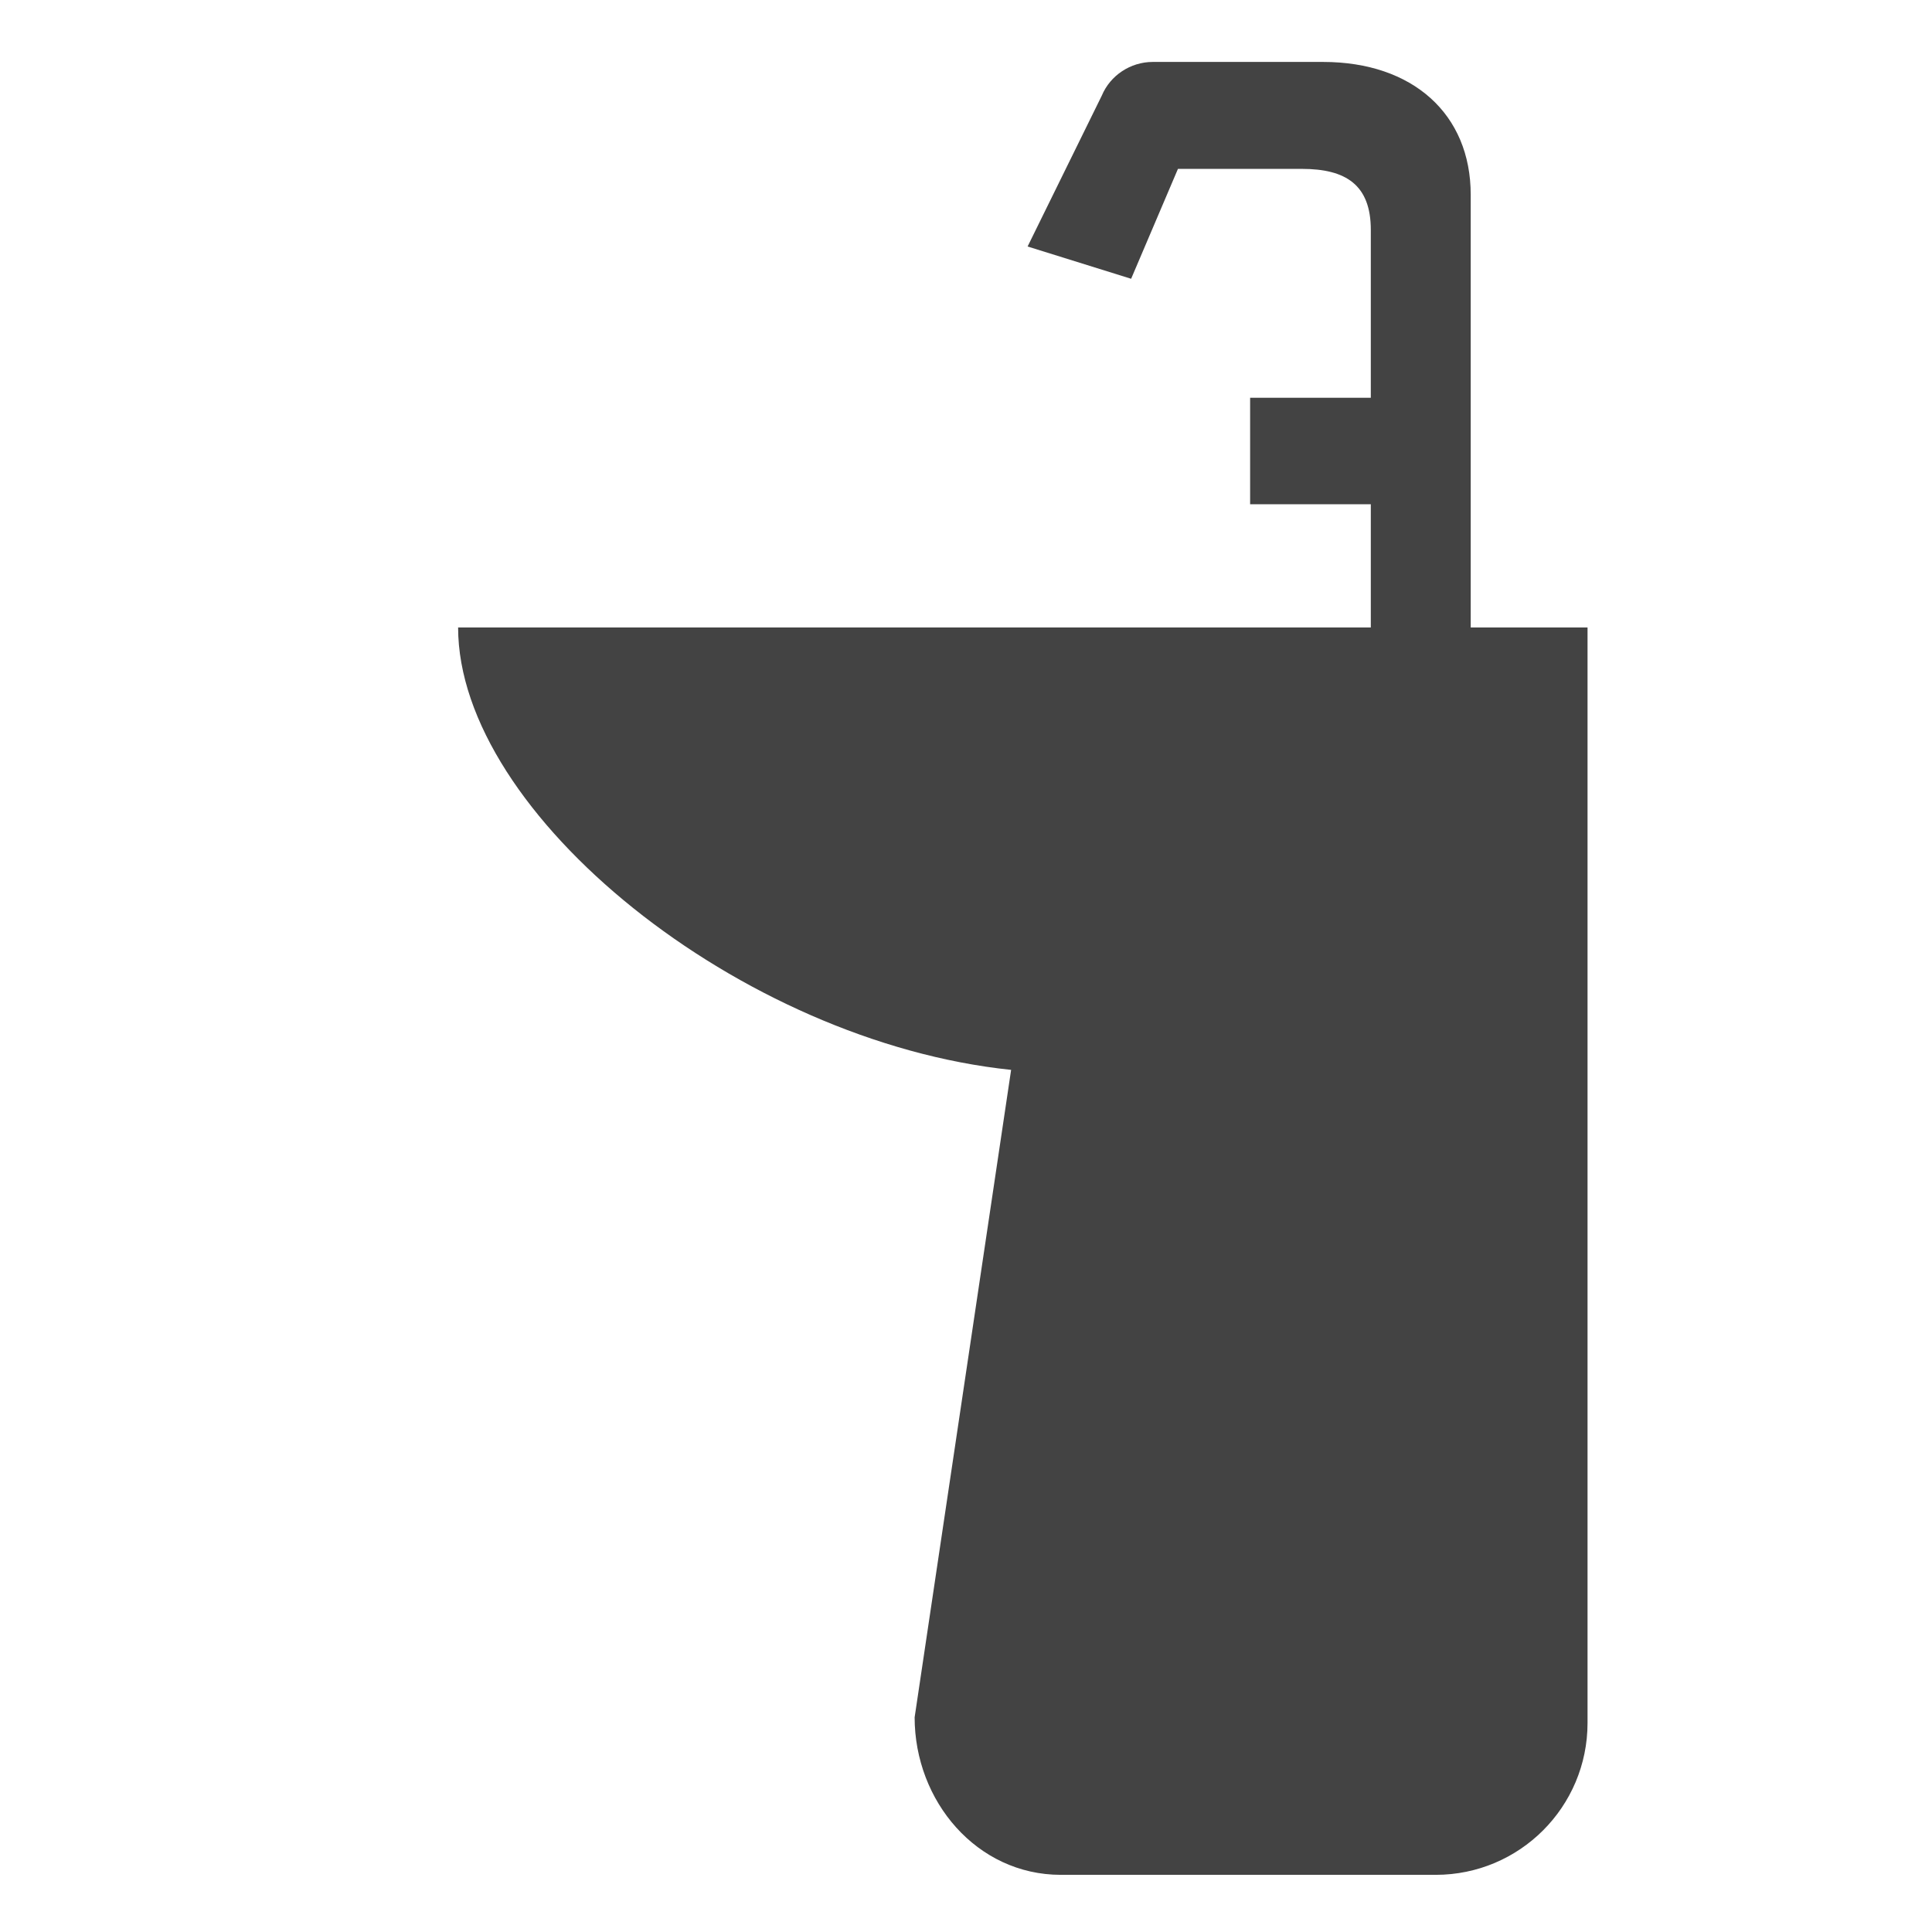
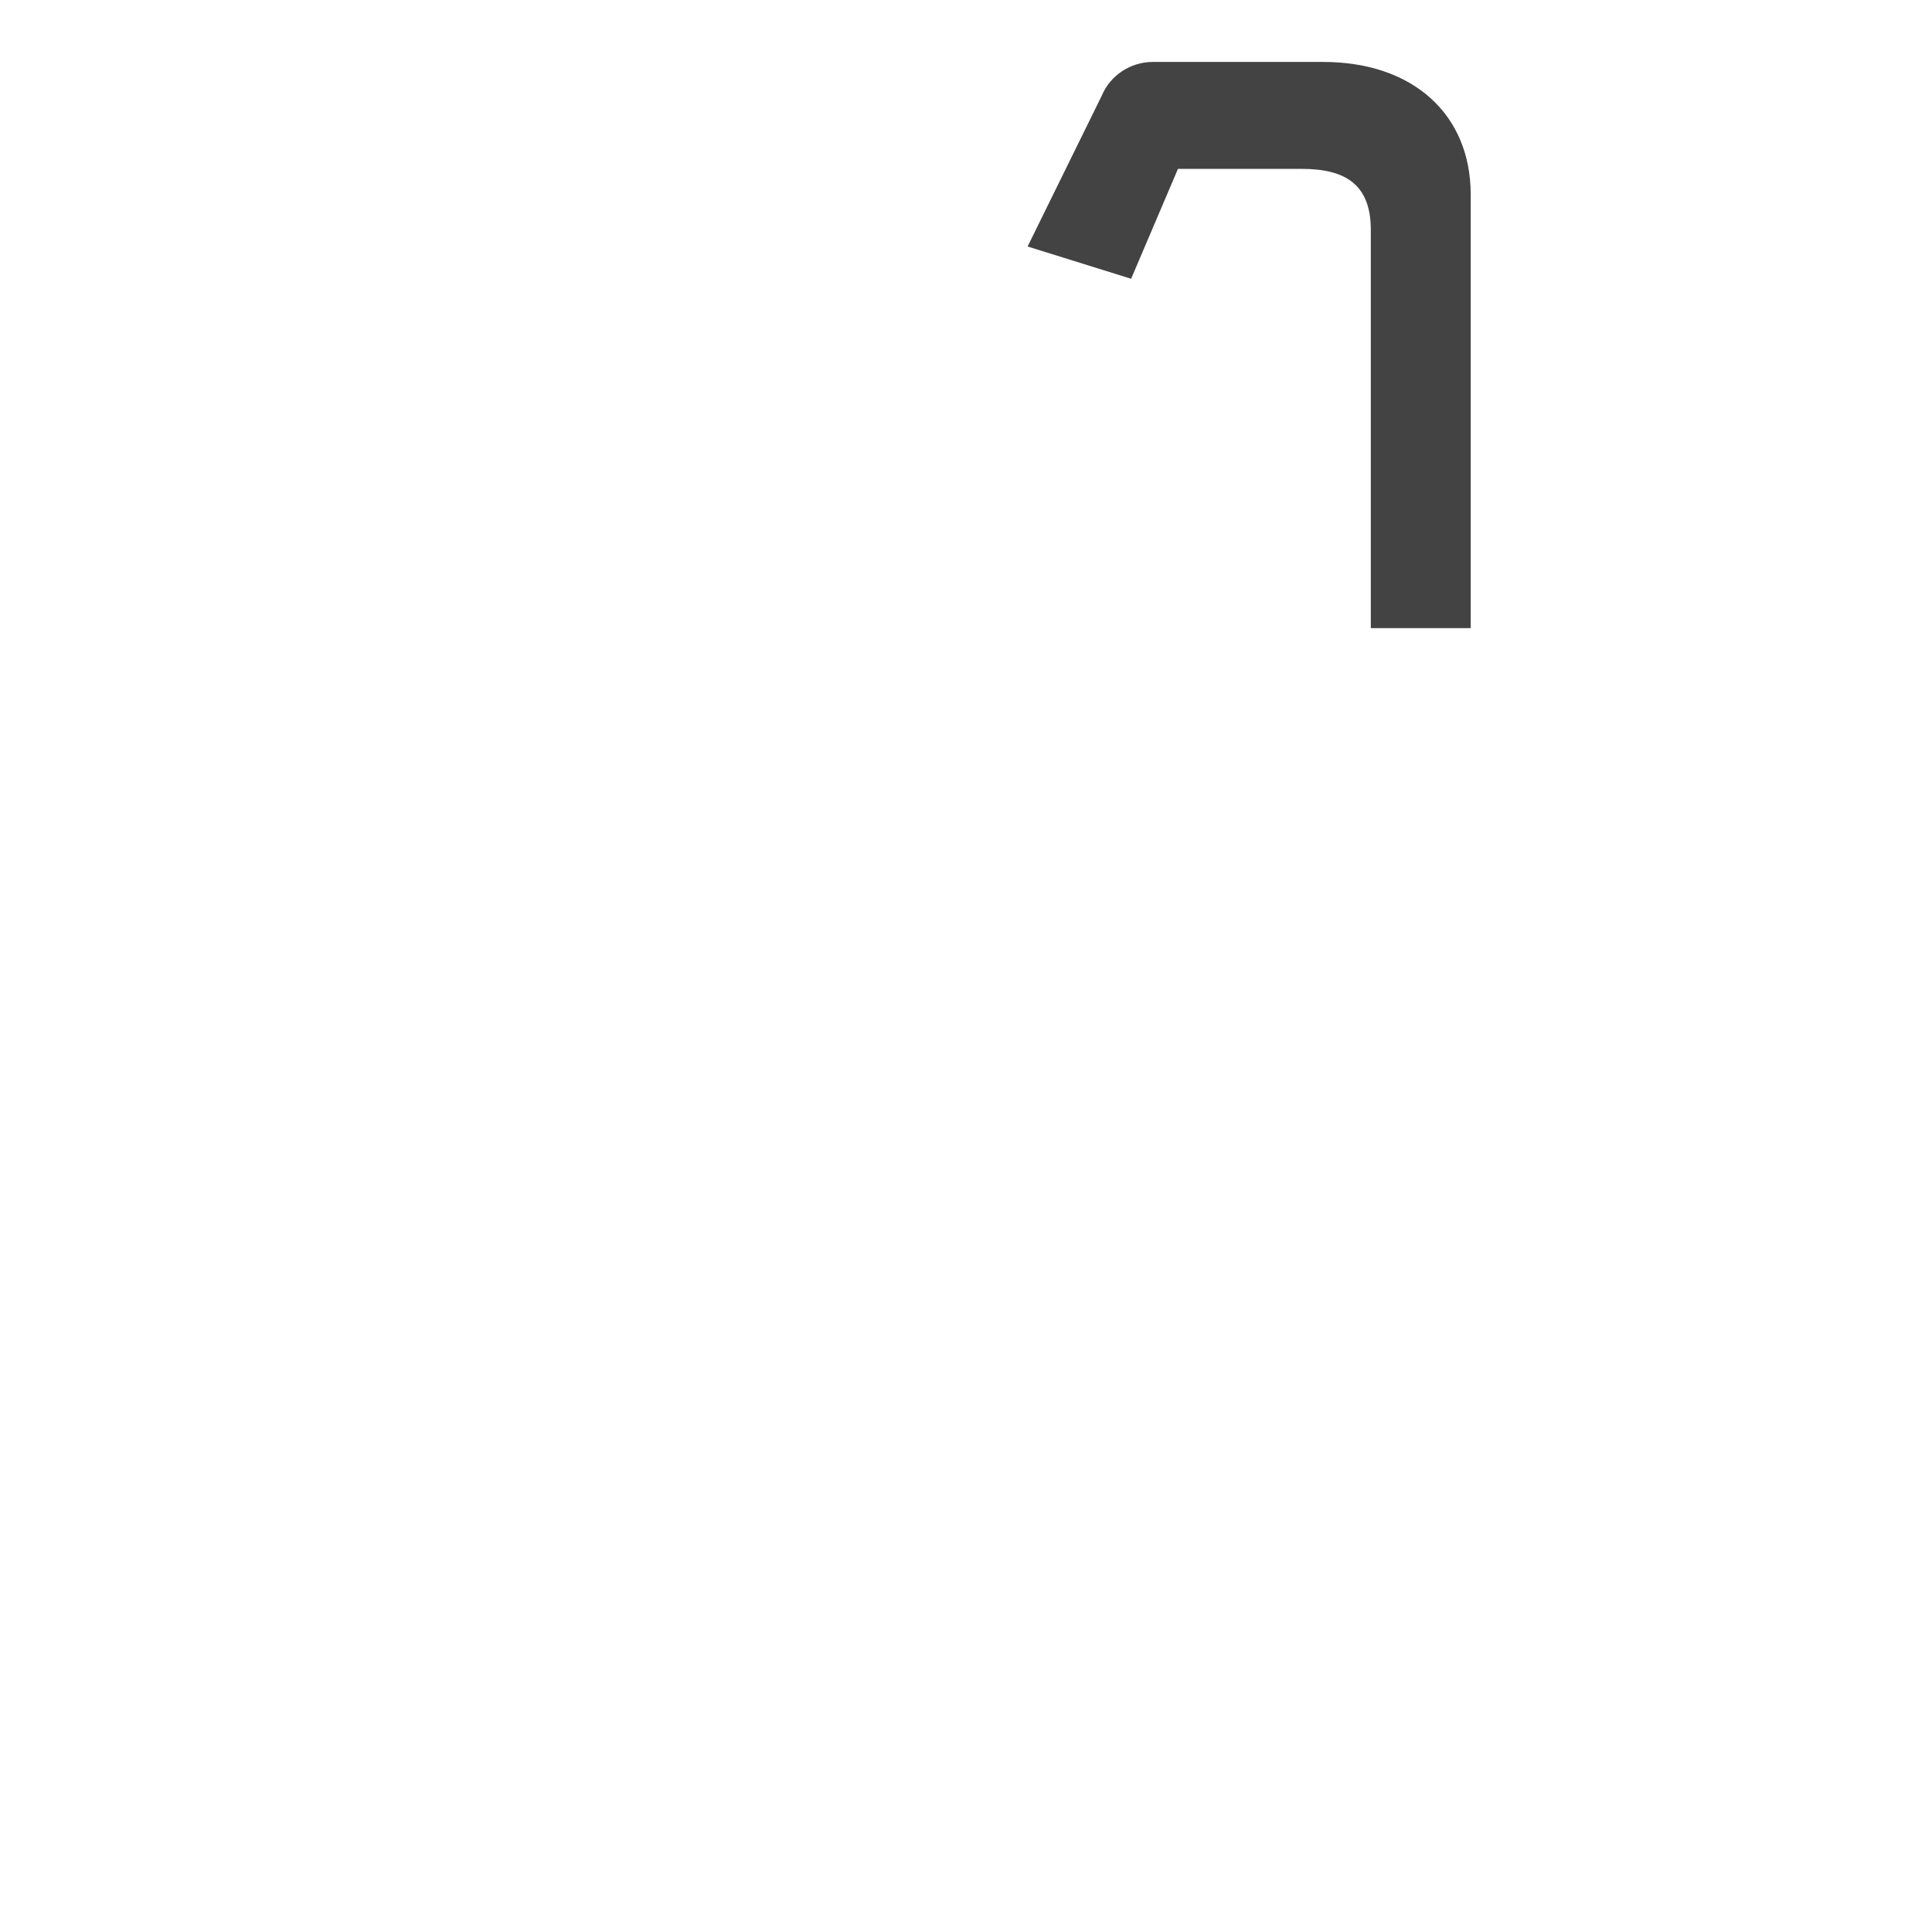
<svg xmlns="http://www.w3.org/2000/svg" width="800px" height="800px" viewBox="0 -0.5 17 17" version="1.1" class="si-glyph si-glyph-lavabo">
  <title>784</title>
  <defs>

</defs>
  <g stroke="none" stroke-width="1" fill="none" fill-rule="evenodd">
    <g transform="translate(4, 0)" fill="#434343">
-       <path d="M9.969,5.021 L0.031,5.021 C0.031,6.664 2.52,8.667 4.897,8.914 L4.048,14.611 C4.048,15.349 4.596,15.997 5.334,15.997 L8.633,15.997 C9.371,15.997 9.969,15.399 9.969,14.661 L9.969,5.021 L9.969,5.021 Z" class="si-glyph-fill">
- 
- </path>
      <path d="M8.062,5.027 L8.062,1.523 C8.062,1.127 7.843,0.986 7.455,0.986 L6.365,0.986 L5.953,1.953 L5.042,1.669 L5.695,0.341 C5.769,0.164 5.947,0.045 6.143,0.045 L7.642,0.045 C8.431,0.045 8.941,0.504 8.941,1.213 L8.941,5.027 L8.062,5.027 L8.062,5.027 Z" class="si-glyph-fill">

</path>
-       <rect x="7" y="3" width="1.223" height="0.937" class="si-glyph-fill">
- 
- </rect>
    </g>
  </g>
</svg>